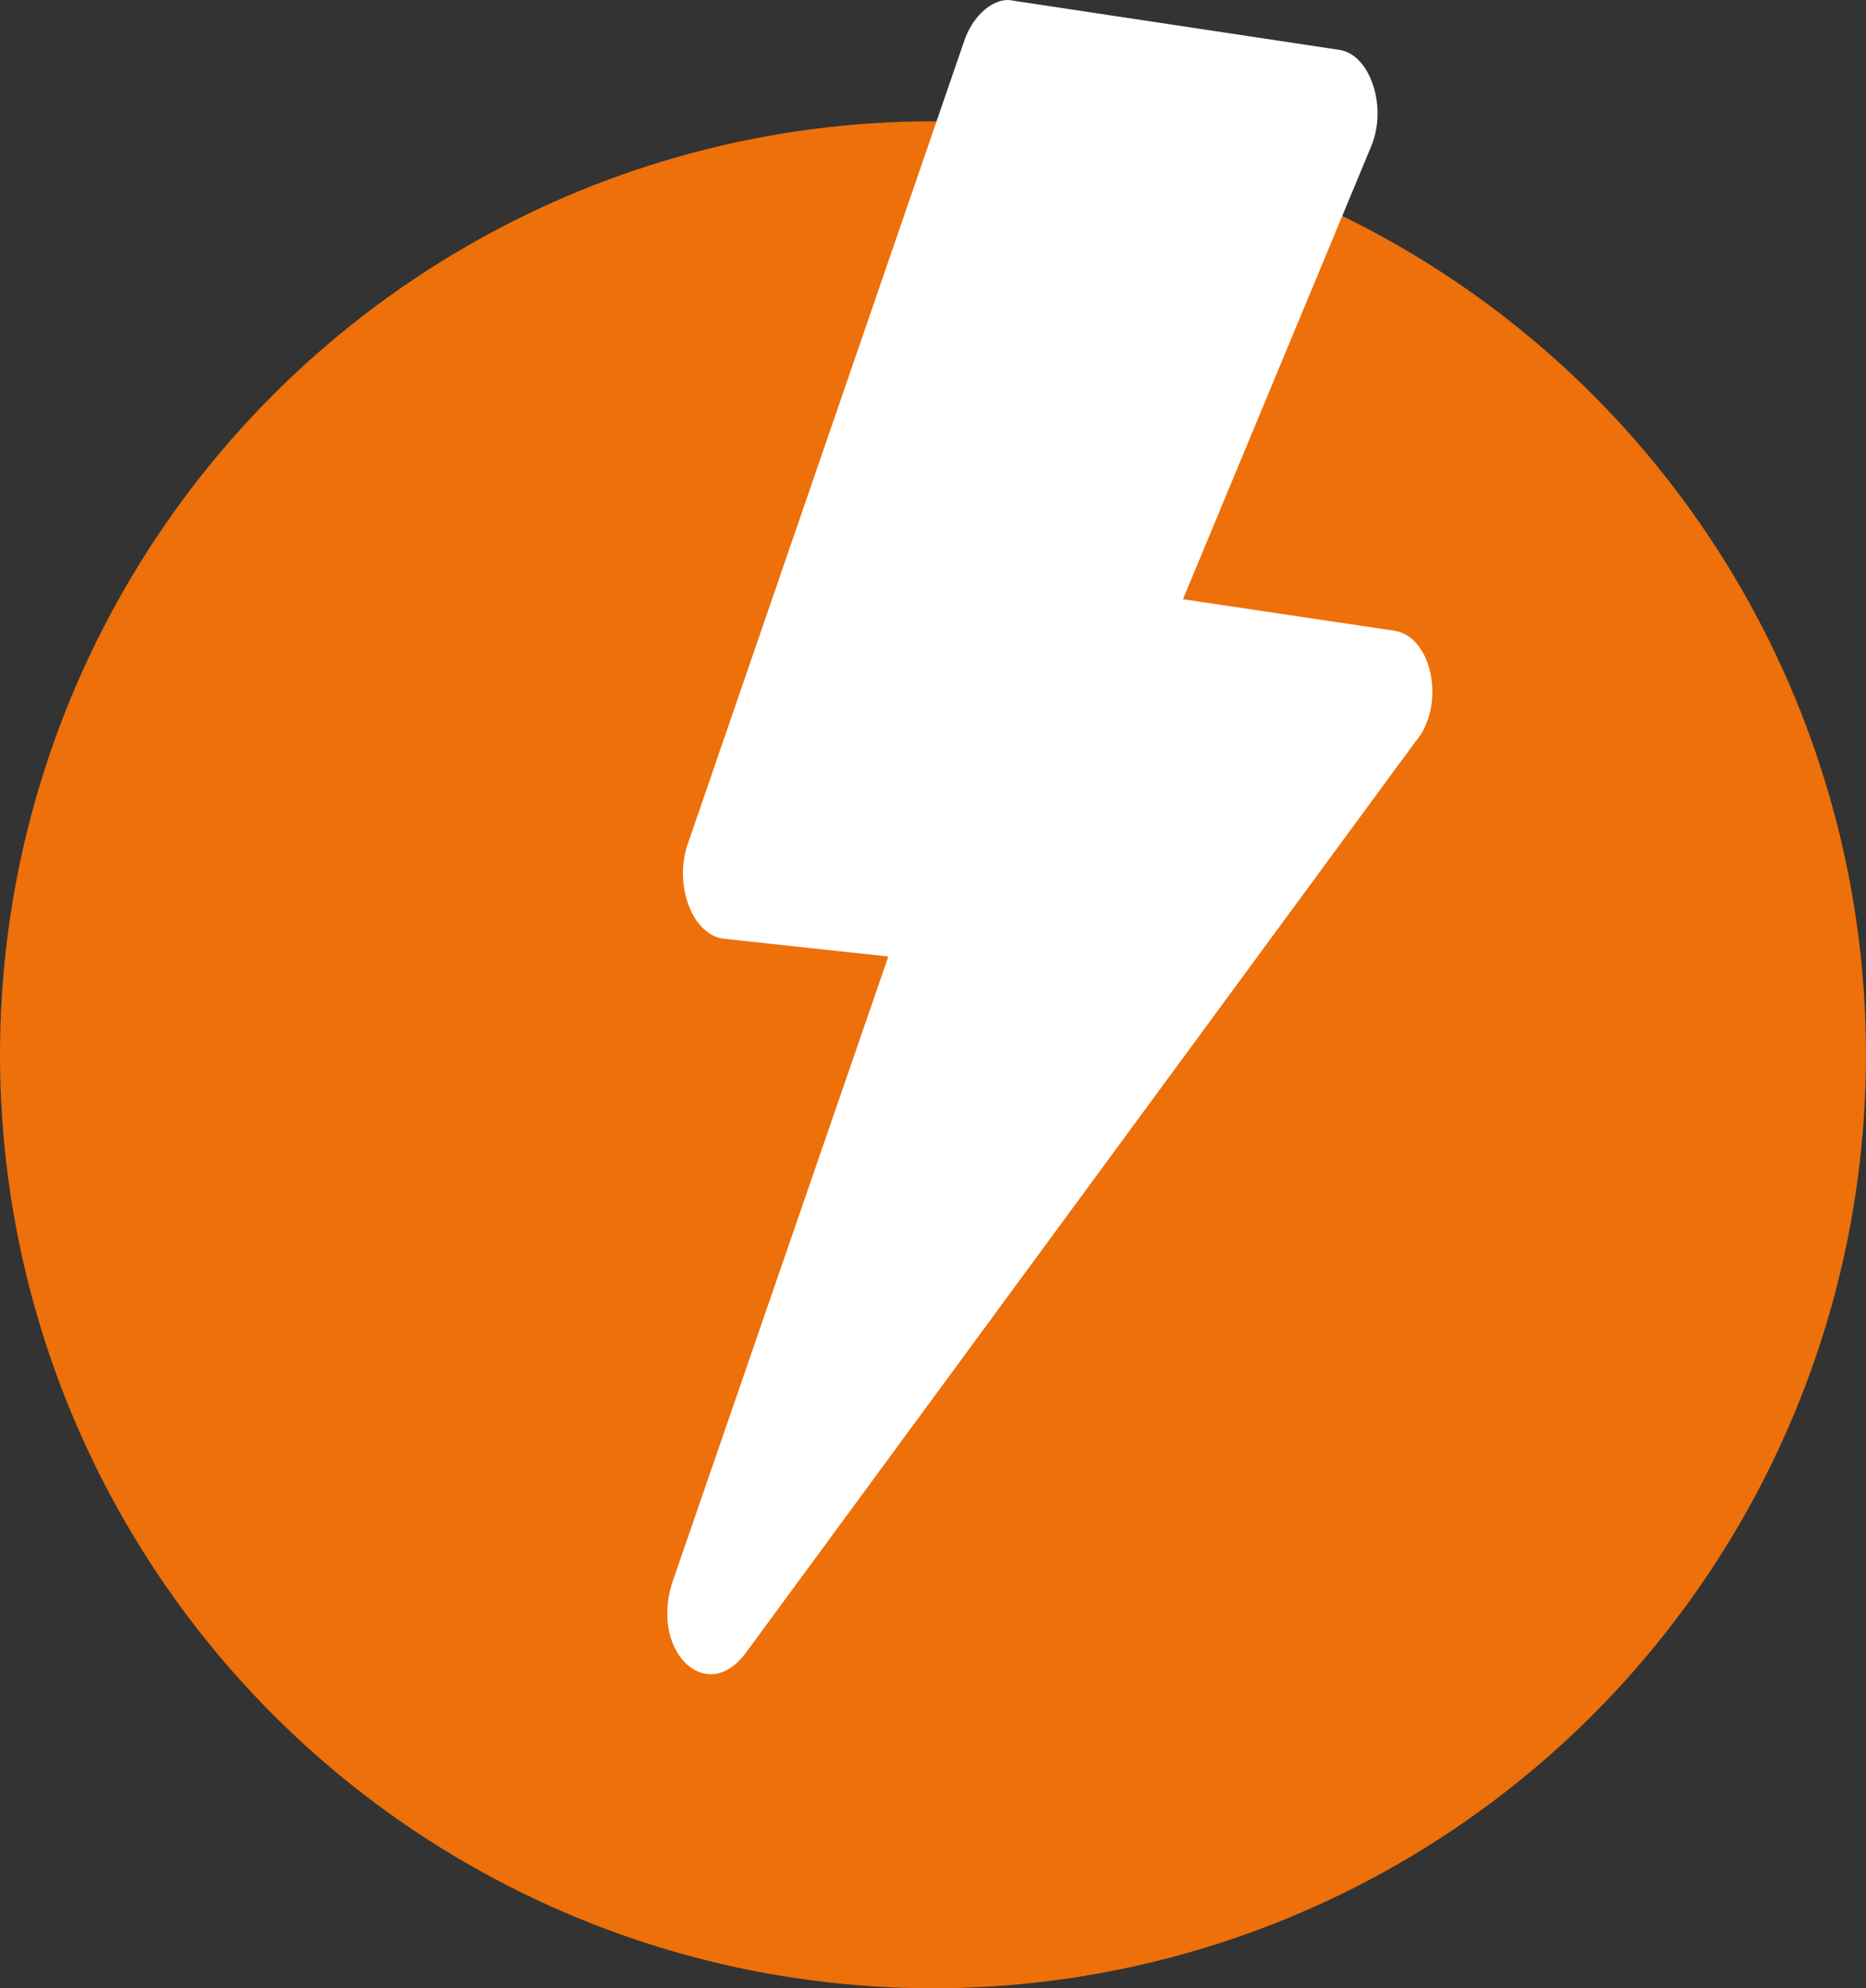
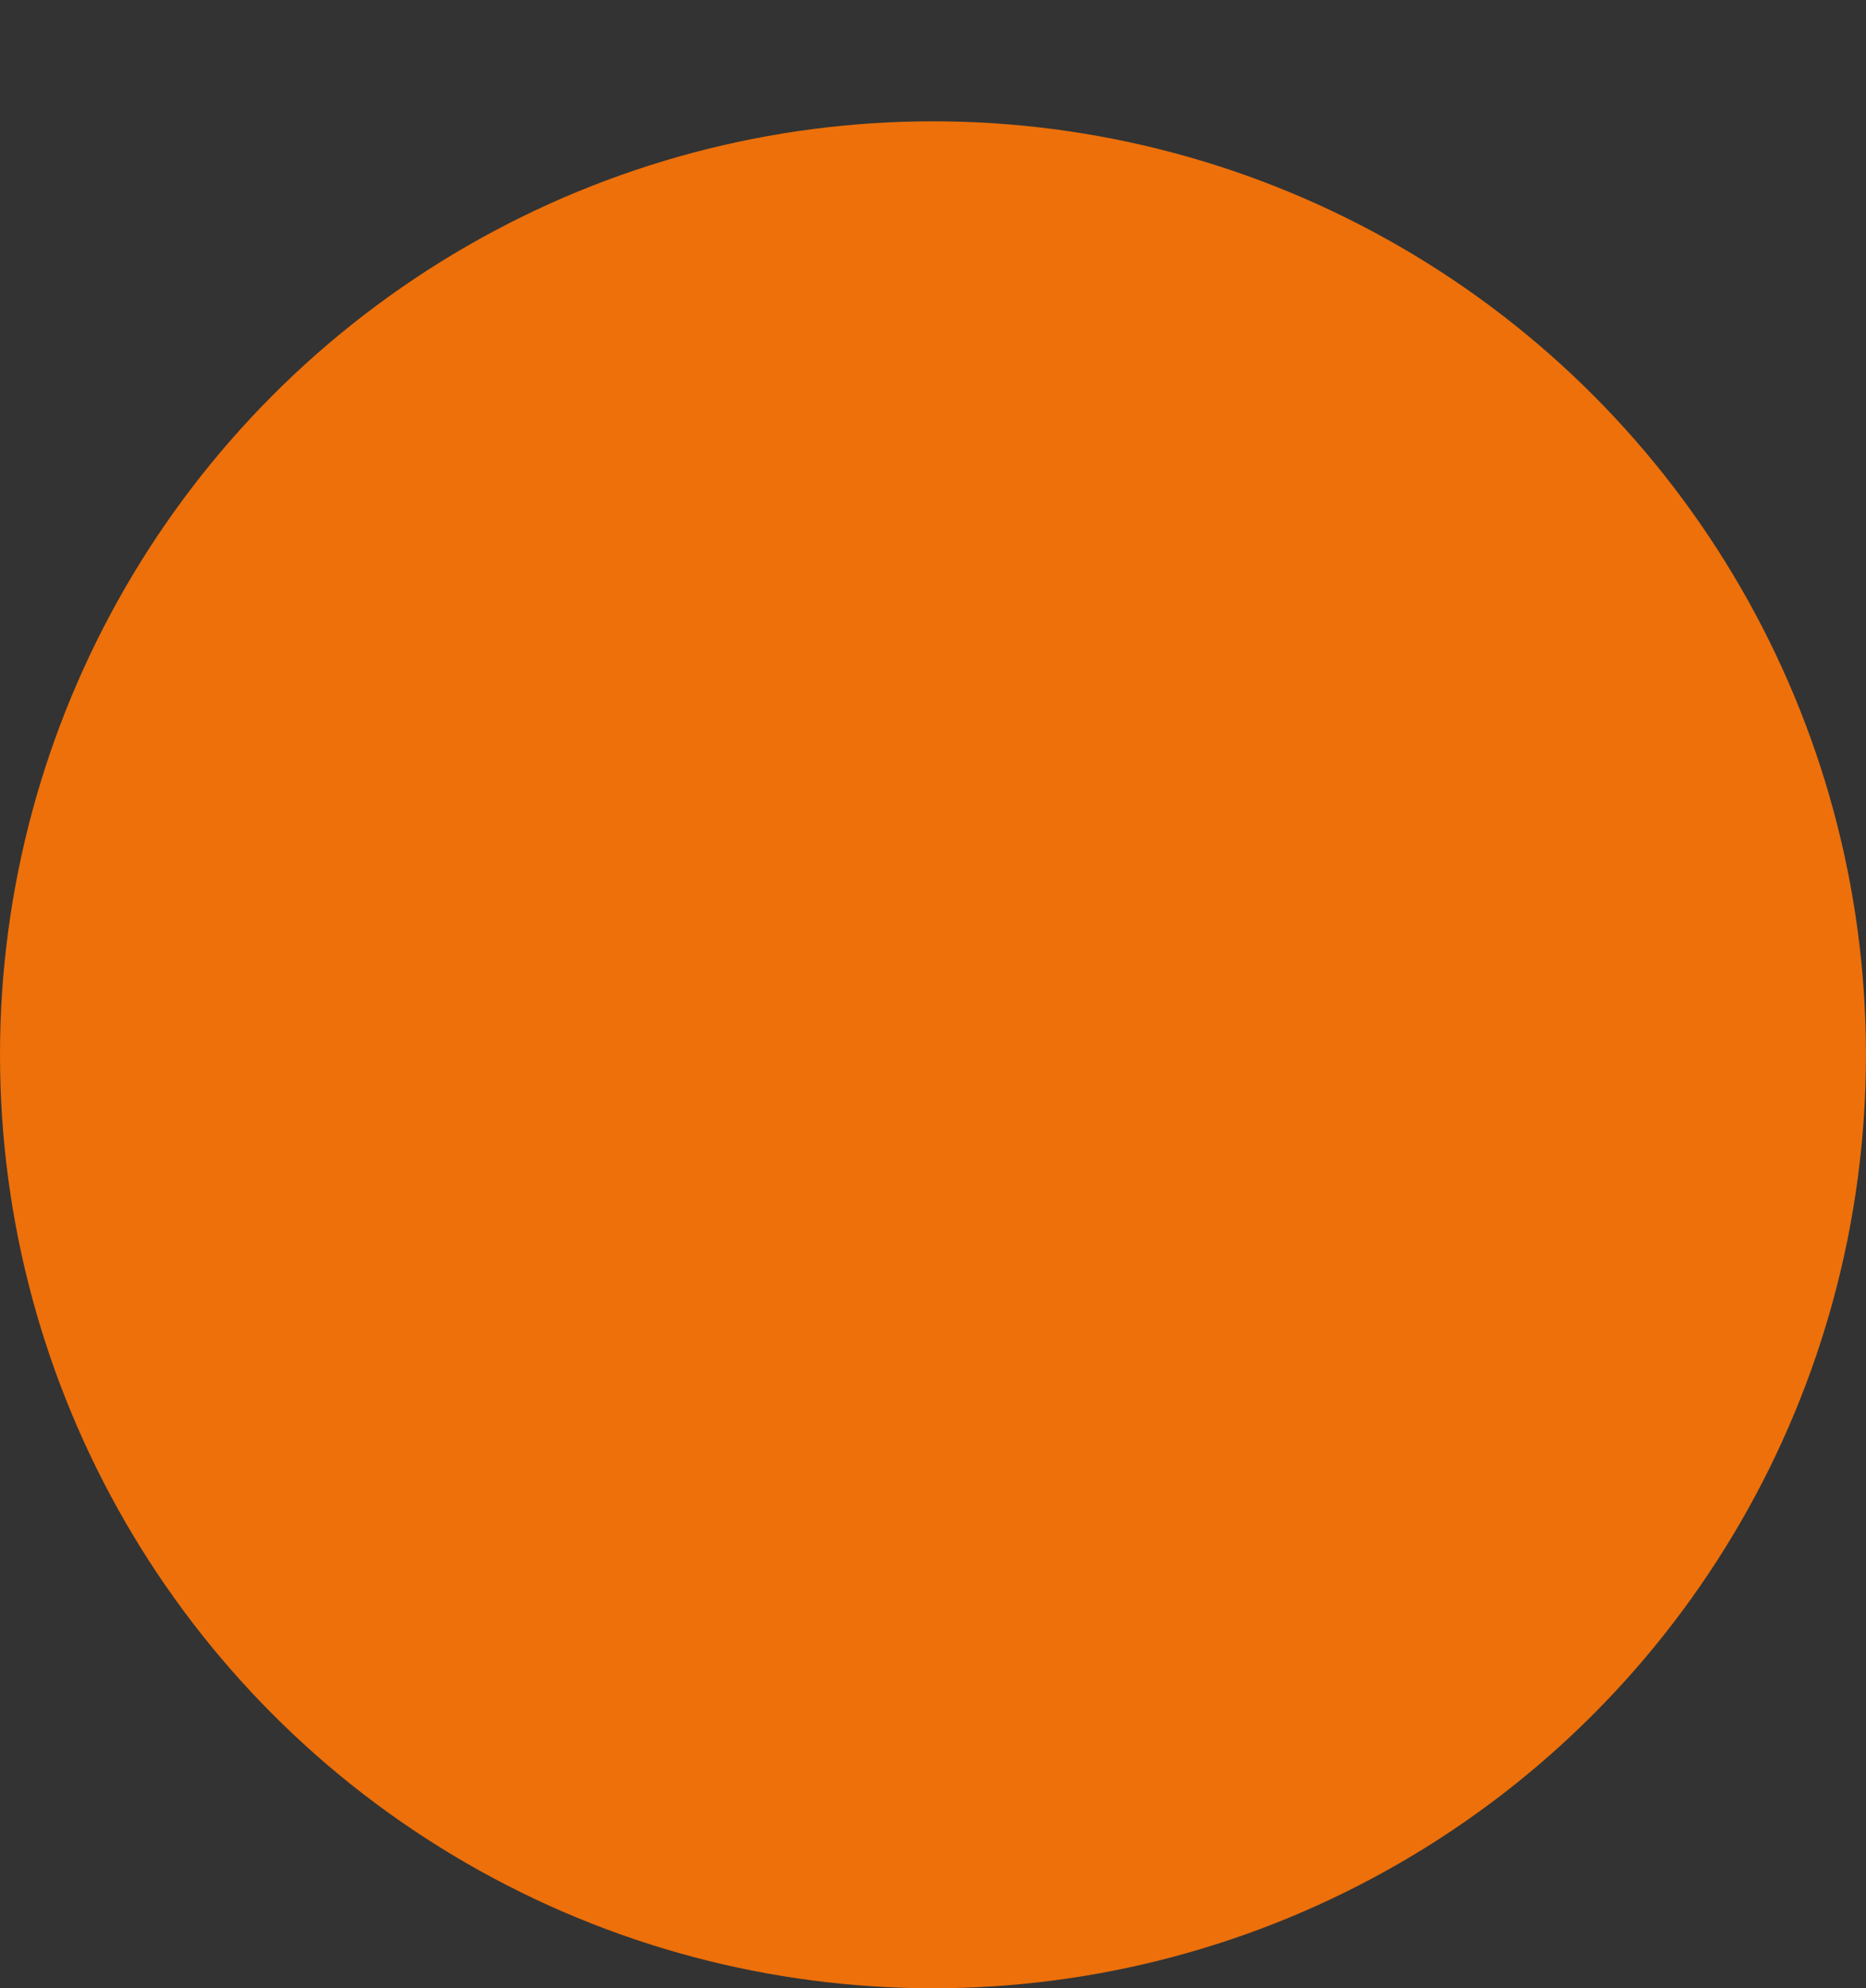
<svg xmlns="http://www.w3.org/2000/svg" viewBox="0 0 41.801 44.516">
  <rect x="0" y="0" width="41.801" height="44.516" fill="#333333" stroke="none" />
  <defs>
    <style>
      .cls-1 {
        fill: #ed700a;
      }

      .cls-2 {
        fill: #fff;
      }
    </style>
  </defs>
  <g id="Group_1267" data-name="Group 1267" transform="translate(0 0.016)">
    <circle id="Ellipse_168" data-name="Ellipse 168" class="cls-1" cx="20.9" cy="20.9" r="20.9" transform="translate(0 2.7)" />
    <g id="Group_1266" data-name="Group 1266">
      <g id="Group_1265" data-name="Group 1265">
-         <path id="Path_1038" data-name="Path 1038" class="cls-2" d="M16.2,21c-.7-.1-1.1-1.2-.8-2.1L21.6.9c.2-.6.7-1,1.1-.9L30,1.1c.7.1,1.1,1.3.7,2.2L26.5,13.4l4.7.7c.9.1,1.2,1.7.5,2.5L16.7,37c-.9,1.2-2.2-.1-1.6-1.7l4.8-13.9Z" />
-       </g>
+         </g>
    </g>
  </g>
</svg>